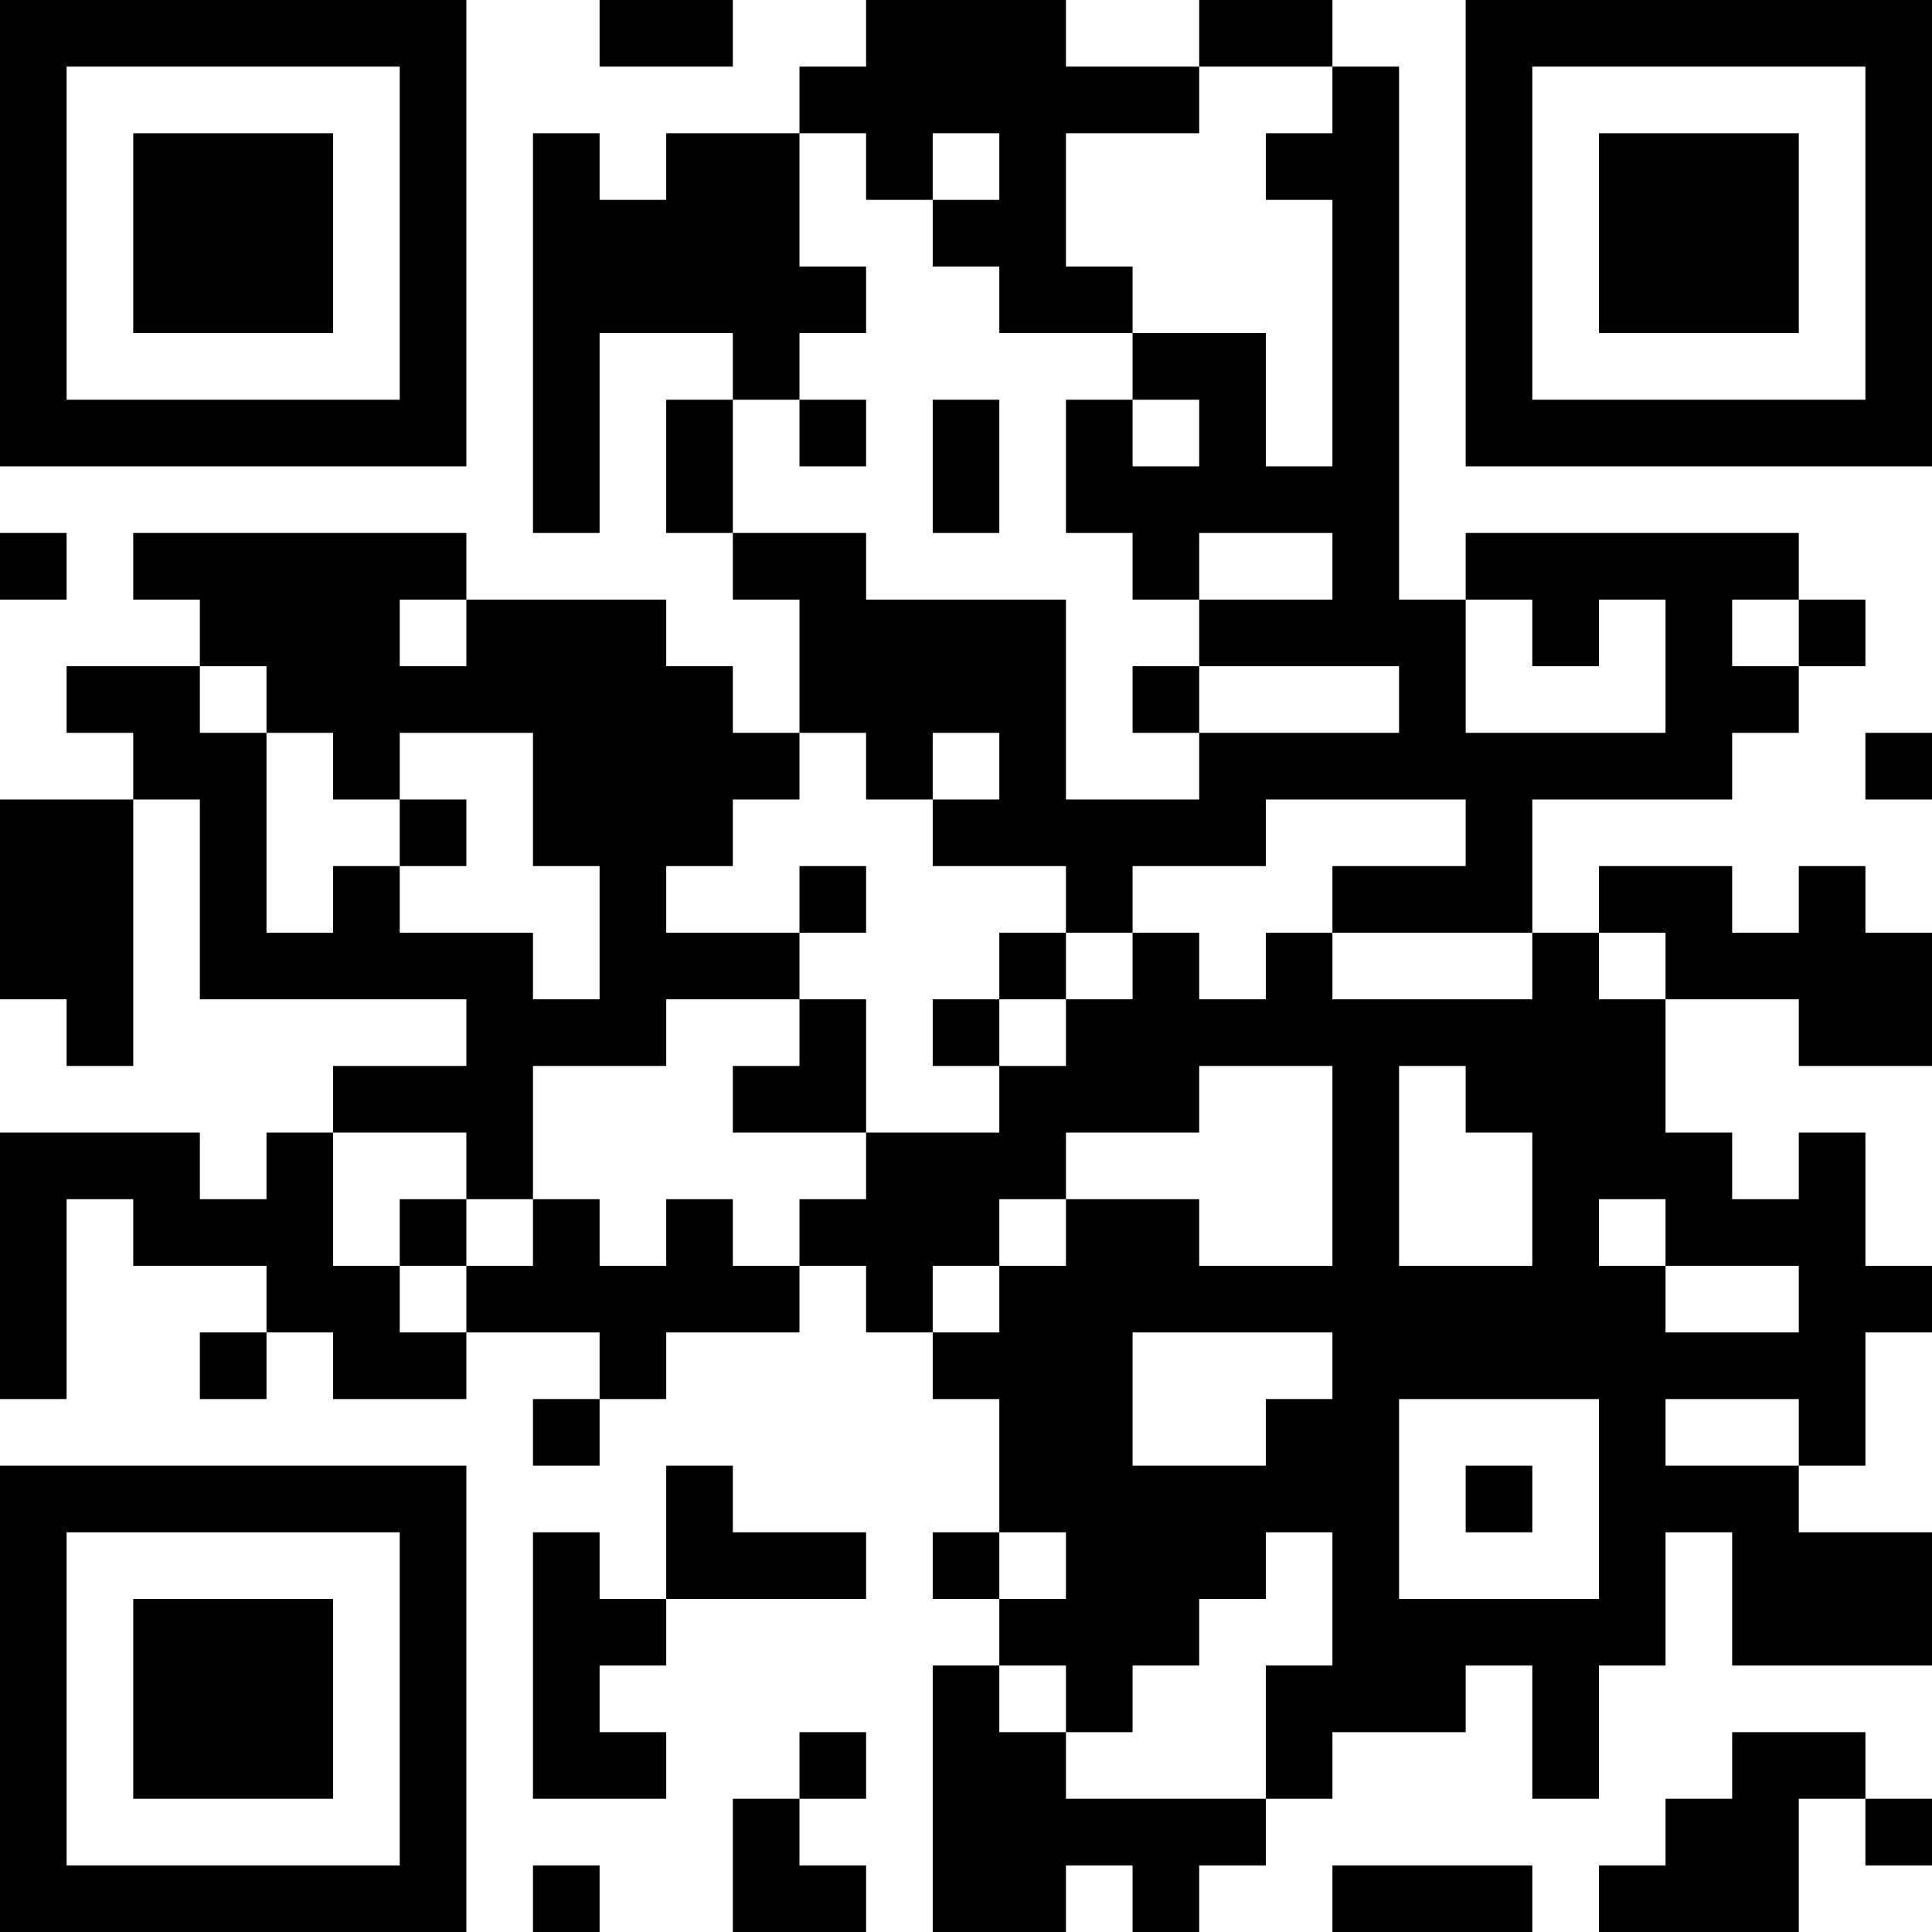
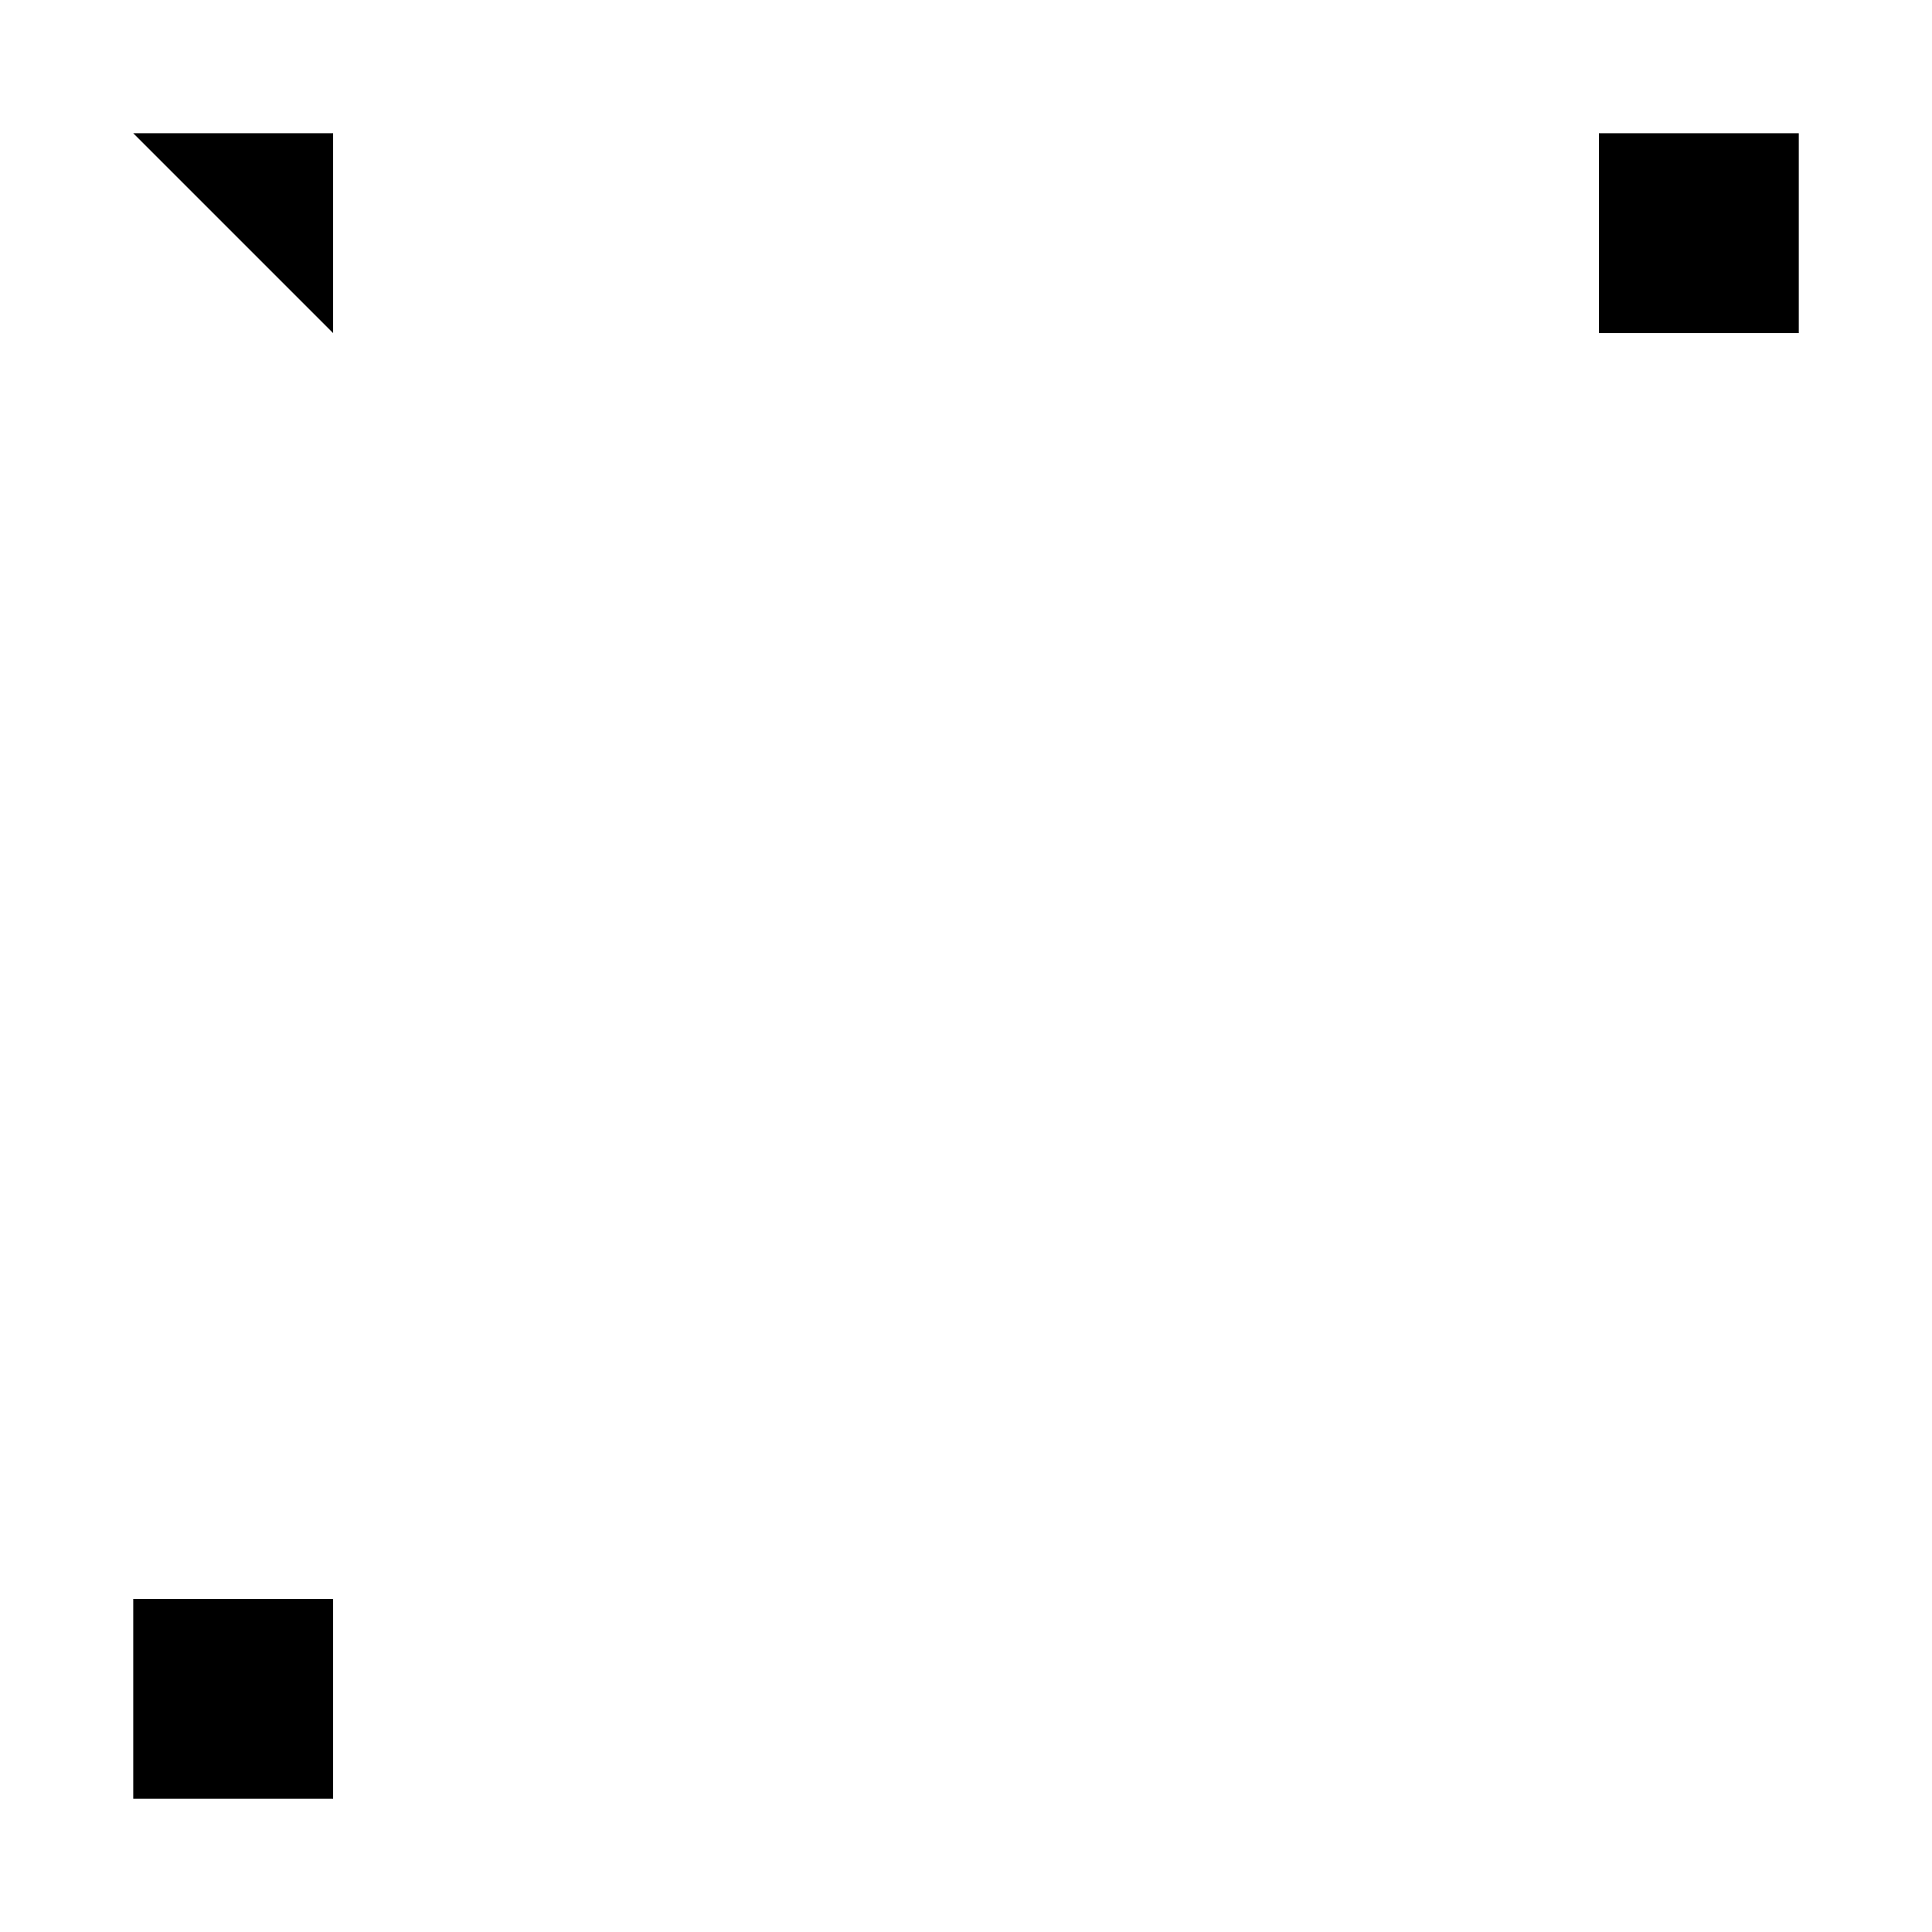
<svg xmlns="http://www.w3.org/2000/svg" version="1.1" width="300" height="300" viewBox="0 0 300 300">
  <rect x="0" y="0" width="300" height="300" fill="#ffffff" />
  <g transform="scale(10.345)">
    <g transform="translate(0,0)">
      <g>
        <g transform="translate(3.5,3.5)">
-           <path fill-rule="evenodd" d="M-3.5 -3.5L3.5 -3.5L3.5 3.5L-3.5 3.5ZM-2.5 -2.5L-2.5 2.5L2.5 2.5L2.5 -2.5Z" fill="#000000" />
-           <path fill-rule="evenodd" d="M-1.5 -1.5L1.5 -1.5L1.5 1.5L-1.5 1.5Z" fill="#000000" />
+           <path fill-rule="evenodd" d="M-1.5 -1.5L1.5 -1.5L1.5 1.5Z" fill="#000000" />
        </g>
      </g>
      <g>
        <g transform="translate(25.5,3.5)">
          <g transform="rotate(90)">
-             <path fill-rule="evenodd" d="M-3.5 -3.5L3.5 -3.5L3.5 3.5L-3.5 3.5ZM-2.5 -2.5L-2.5 2.5L2.5 2.5L2.5 -2.5Z" fill="#000000" />
            <path fill-rule="evenodd" d="M-1.5 -1.5L1.5 -1.5L1.5 1.5L-1.5 1.5Z" fill="#000000" />
          </g>
        </g>
      </g>
      <g>
        <g transform="translate(3.5,25.5)">
          <g transform="rotate(-90)">
-             <path fill-rule="evenodd" d="M-3.5 -3.5L3.5 -3.5L3.5 3.5L-3.5 3.5ZM-2.5 -2.5L-2.5 2.5L2.5 2.5L2.5 -2.5Z" fill="#000000" />
            <path fill-rule="evenodd" d="M-1.5 -1.5L1.5 -1.5L1.5 1.5L-1.5 1.5Z" fill="#000000" />
          </g>
        </g>
      </g>
-       <path fill-rule="evenodd" d="M9 0L9 1L11 1L11 0ZM13 0L13 1L12 1L12 2L10 2L10 3L9 3L9 2L8 2L8 8L9 8L9 5L11 5L11 6L10 6L10 8L11 8L11 9L12 9L12 11L11 11L11 10L10 10L10 9L7 9L7 8L2 8L2 9L3 9L3 10L1 10L1 11L2 11L2 12L0 12L0 15L1 15L1 16L2 16L2 12L3 12L3 15L7 15L7 16L5 16L5 17L4 17L4 18L3 18L3 17L0 17L0 21L1 21L1 18L2 18L2 19L4 19L4 20L3 20L3 21L4 21L4 20L5 20L5 21L7 21L7 20L9 20L9 21L8 21L8 22L9 22L9 21L10 21L10 20L12 20L12 19L13 19L13 20L14 20L14 21L15 21L15 23L14 23L14 24L15 24L15 25L14 25L14 29L16 29L16 28L17 28L17 29L18 29L18 28L19 28L19 27L20 27L20 26L22 26L22 25L23 25L23 27L24 27L24 25L25 25L25 23L26 23L26 25L29 25L29 23L27 23L27 22L28 22L28 20L29 20L29 19L28 19L28 17L27 17L27 18L26 18L26 17L25 17L25 15L27 15L27 16L29 16L29 14L28 14L28 13L27 13L27 14L26 14L26 13L24 13L24 14L23 14L23 12L26 12L26 11L27 11L27 10L28 10L28 9L27 9L27 8L22 8L22 9L21 9L21 1L20 1L20 0L18 0L18 1L16 1L16 0ZM18 1L18 2L16 2L16 4L17 4L17 5L15 5L15 4L14 4L14 3L15 3L15 2L14 2L14 3L13 3L13 2L12 2L12 4L13 4L13 5L12 5L12 6L11 6L11 8L13 8L13 9L16 9L16 12L18 12L18 11L21 11L21 10L18 10L18 9L20 9L20 8L18 8L18 9L17 9L17 8L16 8L16 6L17 6L17 7L18 7L18 6L17 6L17 5L19 5L19 7L20 7L20 3L19 3L19 2L20 2L20 1ZM12 6L12 7L13 7L13 6ZM14 6L14 8L15 8L15 6ZM0 8L0 9L1 9L1 8ZM6 9L6 10L7 10L7 9ZM22 9L22 11L25 11L25 9L24 9L24 10L23 10L23 9ZM26 9L26 10L27 10L27 9ZM3 10L3 11L4 11L4 14L5 14L5 13L6 13L6 14L8 14L8 15L9 15L9 13L8 13L8 11L6 11L6 12L5 12L5 11L4 11L4 10ZM17 10L17 11L18 11L18 10ZM12 11L12 12L11 12L11 13L10 13L10 14L12 14L12 15L10 15L10 16L8 16L8 18L7 18L7 17L5 17L5 19L6 19L6 20L7 20L7 19L8 19L8 18L9 18L9 19L10 19L10 18L11 18L11 19L12 19L12 18L13 18L13 17L15 17L15 16L16 16L16 15L17 15L17 14L18 14L18 15L19 15L19 14L20 14L20 15L23 15L23 14L20 14L20 13L22 13L22 12L19 12L19 13L17 13L17 14L16 14L16 13L14 13L14 12L15 12L15 11L14 11L14 12L13 12L13 11ZM28 11L28 12L29 12L29 11ZM6 12L6 13L7 13L7 12ZM12 13L12 14L13 14L13 13ZM15 14L15 15L14 15L14 16L15 16L15 15L16 15L16 14ZM24 14L24 15L25 15L25 14ZM12 15L12 16L11 16L11 17L13 17L13 15ZM18 16L18 17L16 17L16 18L15 18L15 19L14 19L14 20L15 20L15 19L16 19L16 18L18 18L18 19L20 19L20 16ZM21 16L21 19L23 19L23 17L22 17L22 16ZM6 18L6 19L7 19L7 18ZM24 18L24 19L25 19L25 20L27 20L27 19L25 19L25 18ZM17 20L17 22L19 22L19 21L20 21L20 20ZM21 21L21 24L24 24L24 21ZM25 21L25 22L27 22L27 21ZM10 22L10 24L9 24L9 23L8 23L8 27L10 27L10 26L9 26L9 25L10 25L10 24L13 24L13 23L11 23L11 22ZM22 22L22 23L23 23L23 22ZM15 23L15 24L16 24L16 23ZM19 23L19 24L18 24L18 25L17 25L17 26L16 26L16 25L15 25L15 26L16 26L16 27L19 27L19 25L20 25L20 23ZM12 26L12 27L11 27L11 29L13 29L13 28L12 28L12 27L13 27L13 26ZM26 26L26 27L25 27L25 28L24 28L24 29L27 29L27 27L28 27L28 28L29 28L29 27L28 27L28 26ZM8 28L8 29L9 29L9 28ZM20 28L20 29L23 29L23 28Z" fill="#000000" />
    </g>
  </g>
</svg>